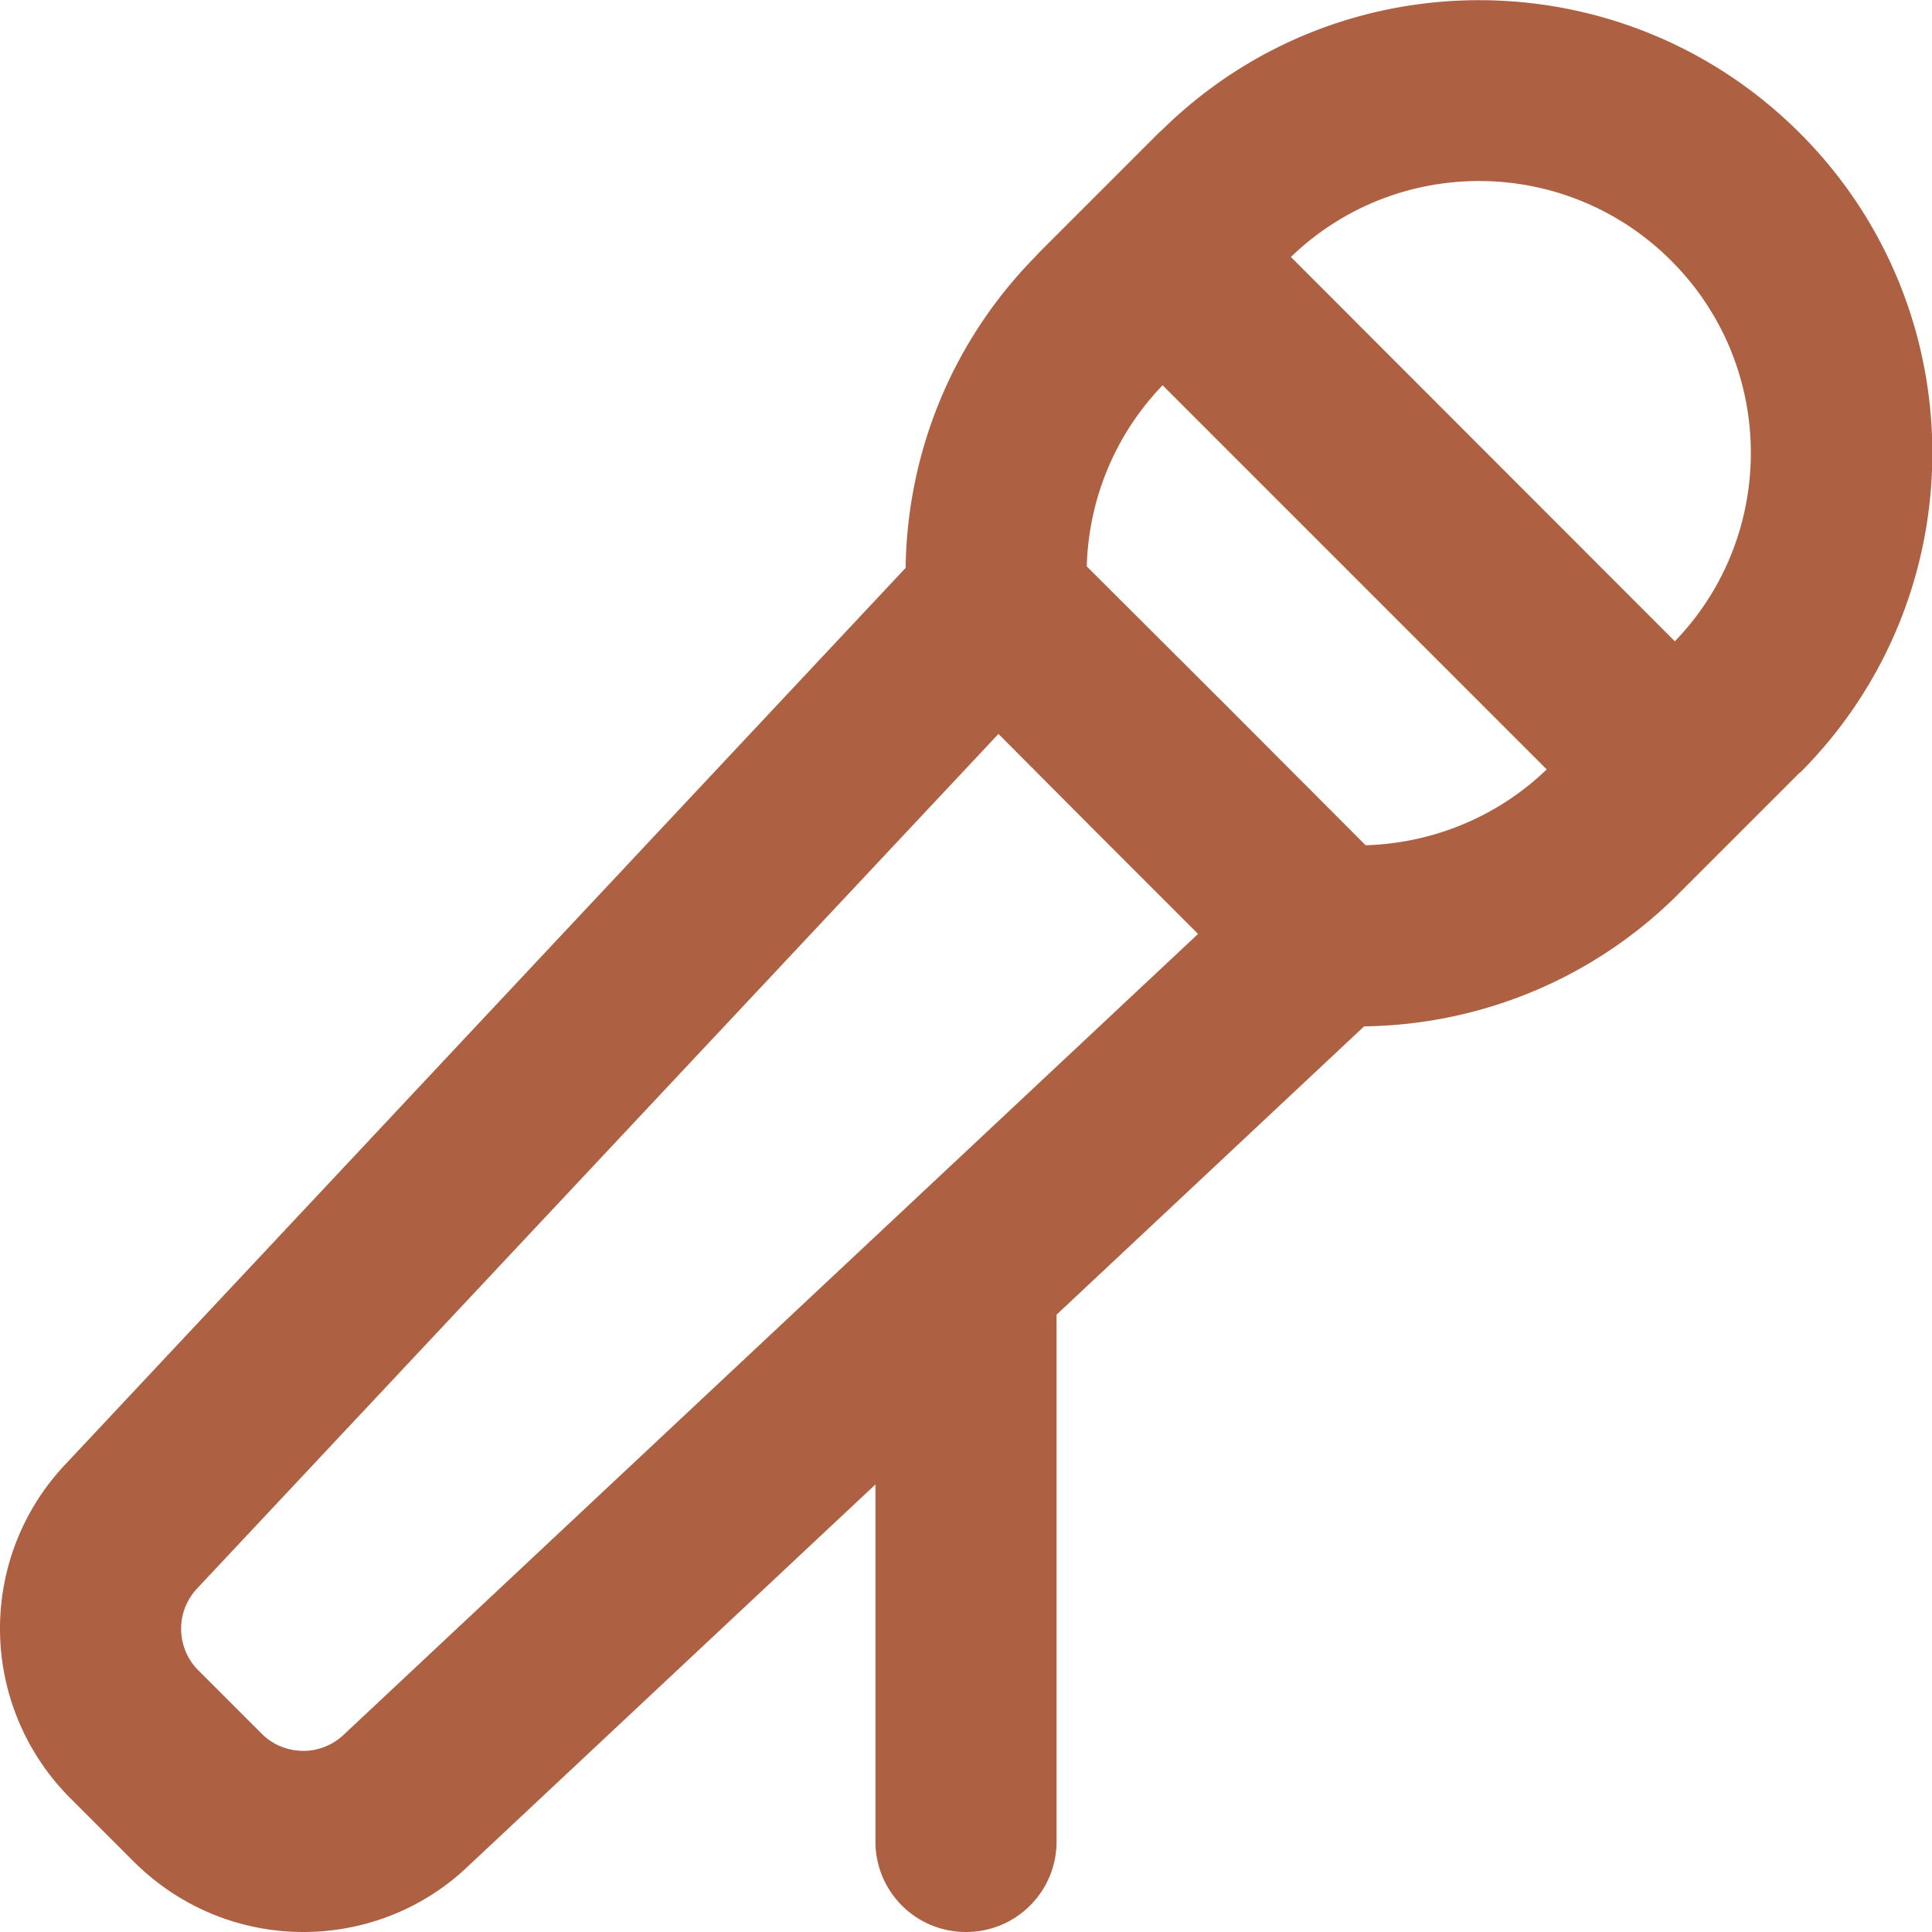
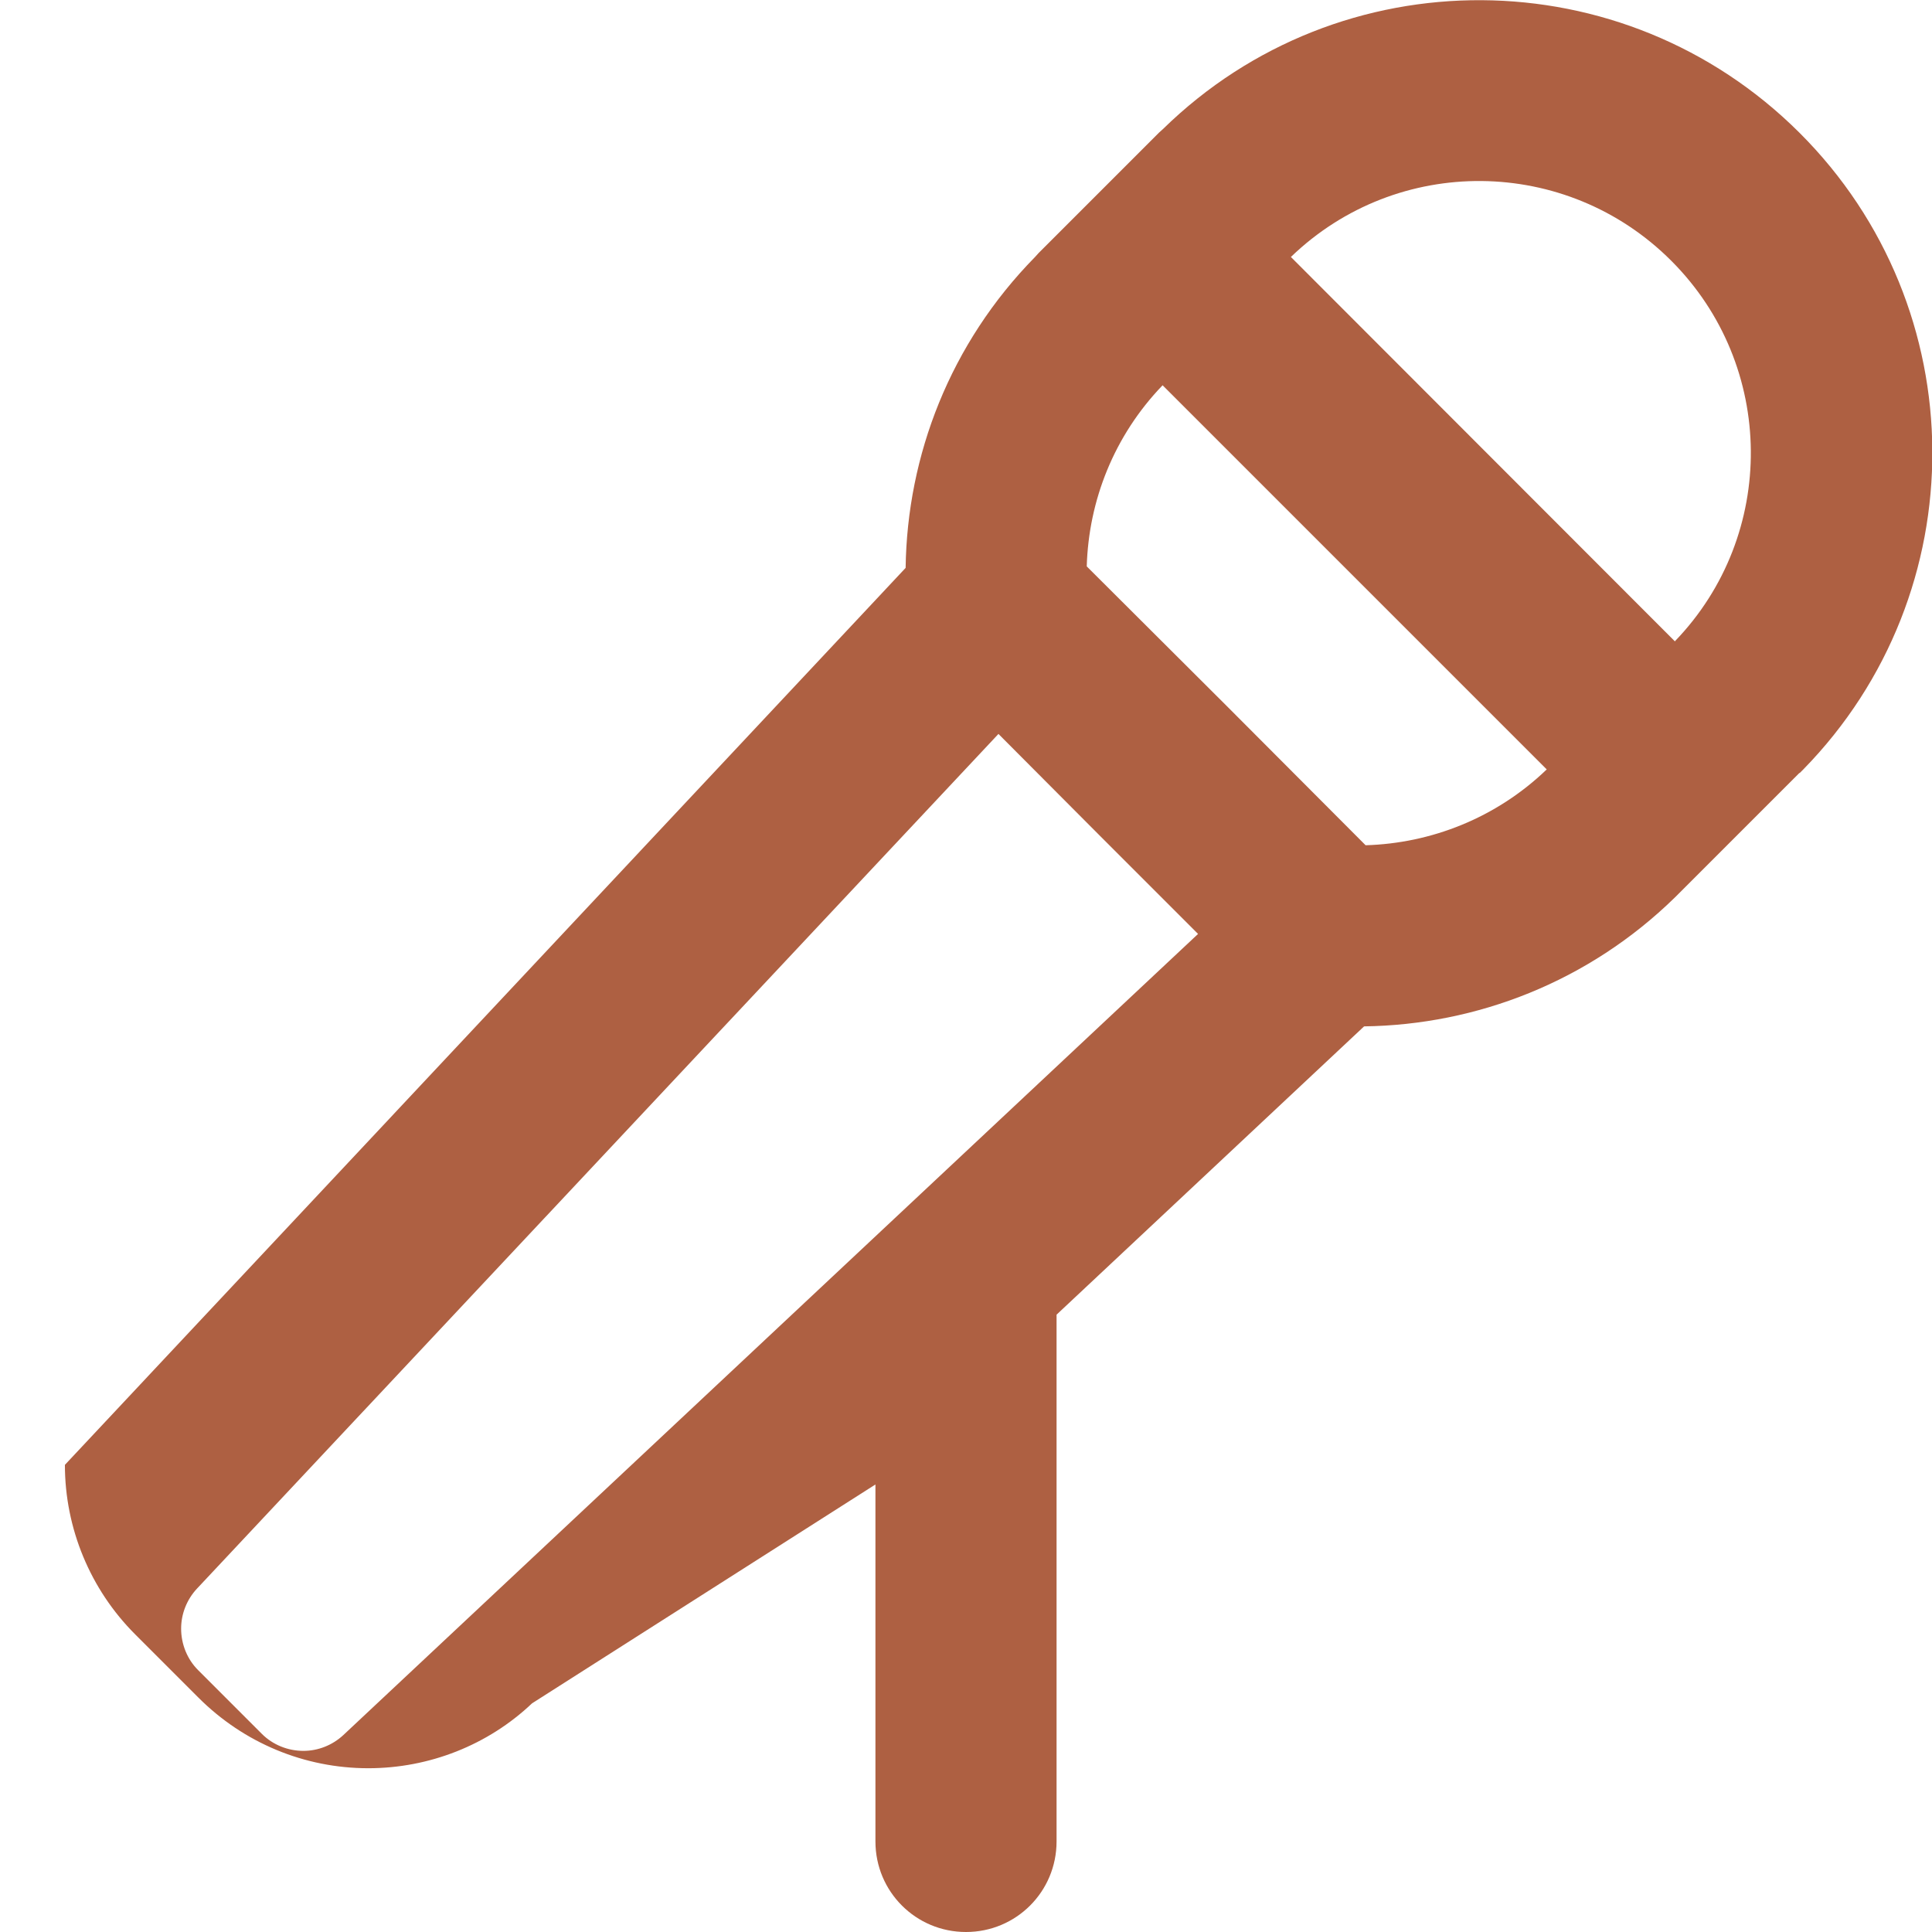
<svg xmlns="http://www.w3.org/2000/svg" viewBox="0 0 512 512">
-   <path fill="#ae6042" d="m476.9 204.9 1-1c45.9-46.9 45.6-122.2-1-168.7s-121.8-46.9-168.7-1l-1 .9-16 16-16 16-.9 1c-22.5 22.9-33.9 52.6-34.3 82.4L17.2 388.2A63.262 63.262 0 0 0 0 431.6c0 16.8 6.7 33 18.6 44.9l16.8 16.8c12 12 28.1 18.7 45 18.7 16.1 0 31.7-6.1 43.4-17.2L232 393.4V488c0 13.3 10.7 24 24 24s24-10.7 24-24V348.4l81.5-76.4c29.8-.4 59.5-11.8 82.4-34.2l1-1 16-16 16-16zm-115 19.1L325 187l-37-36.9c.5-17.4 7.2-34.6 20.1-48l101.8 101.8c-13.4 12.9-30.7 19.6-48 20.1zm82-54L342.1 68.1c28.2-27.2 73-26.8 100.8 1s28.1 72.7 1 100.8zM80.4 464c-4.1 0-8.1-1.6-11-4.5l-16.9-16.9c-2.9-2.9-4.5-6.9-4.5-11 0-3.9 1.5-7.7 4.2-10.6l212.4-226.5L291 221l26.5 26.5L91 459.8c-2.9 2.7-6.7 4.2-10.6 4.2z" />
+   <path fill="#ae6042" d="m476.9 204.9 1-1c45.9-46.9 45.6-122.2-1-168.7s-121.8-46.9-168.7-1l-1 .9-16 16-16 16-.9 1c-22.5 22.9-33.9 52.6-34.3 82.4L17.2 388.2c0 16.8 6.7 33 18.6 44.9l16.8 16.8c12 12 28.1 18.7 45 18.7 16.1 0 31.7-6.1 43.4-17.2L232 393.4V488c0 13.3 10.7 24 24 24s24-10.7 24-24V348.4l81.5-76.4c29.8-.4 59.5-11.8 82.4-34.2l1-1 16-16 16-16zm-115 19.1L325 187l-37-36.9c.5-17.4 7.2-34.6 20.1-48l101.8 101.8c-13.4 12.9-30.7 19.6-48 20.1zm82-54L342.1 68.1c28.2-27.2 73-26.8 100.8 1s28.1 72.7 1 100.8zM80.4 464c-4.1 0-8.1-1.6-11-4.5l-16.9-16.9c-2.9-2.9-4.5-6.9-4.5-11 0-3.9 1.5-7.7 4.2-10.6l212.4-226.5L291 221l26.5 26.5L91 459.8c-2.9 2.7-6.7 4.2-10.6 4.2z" />
</svg>